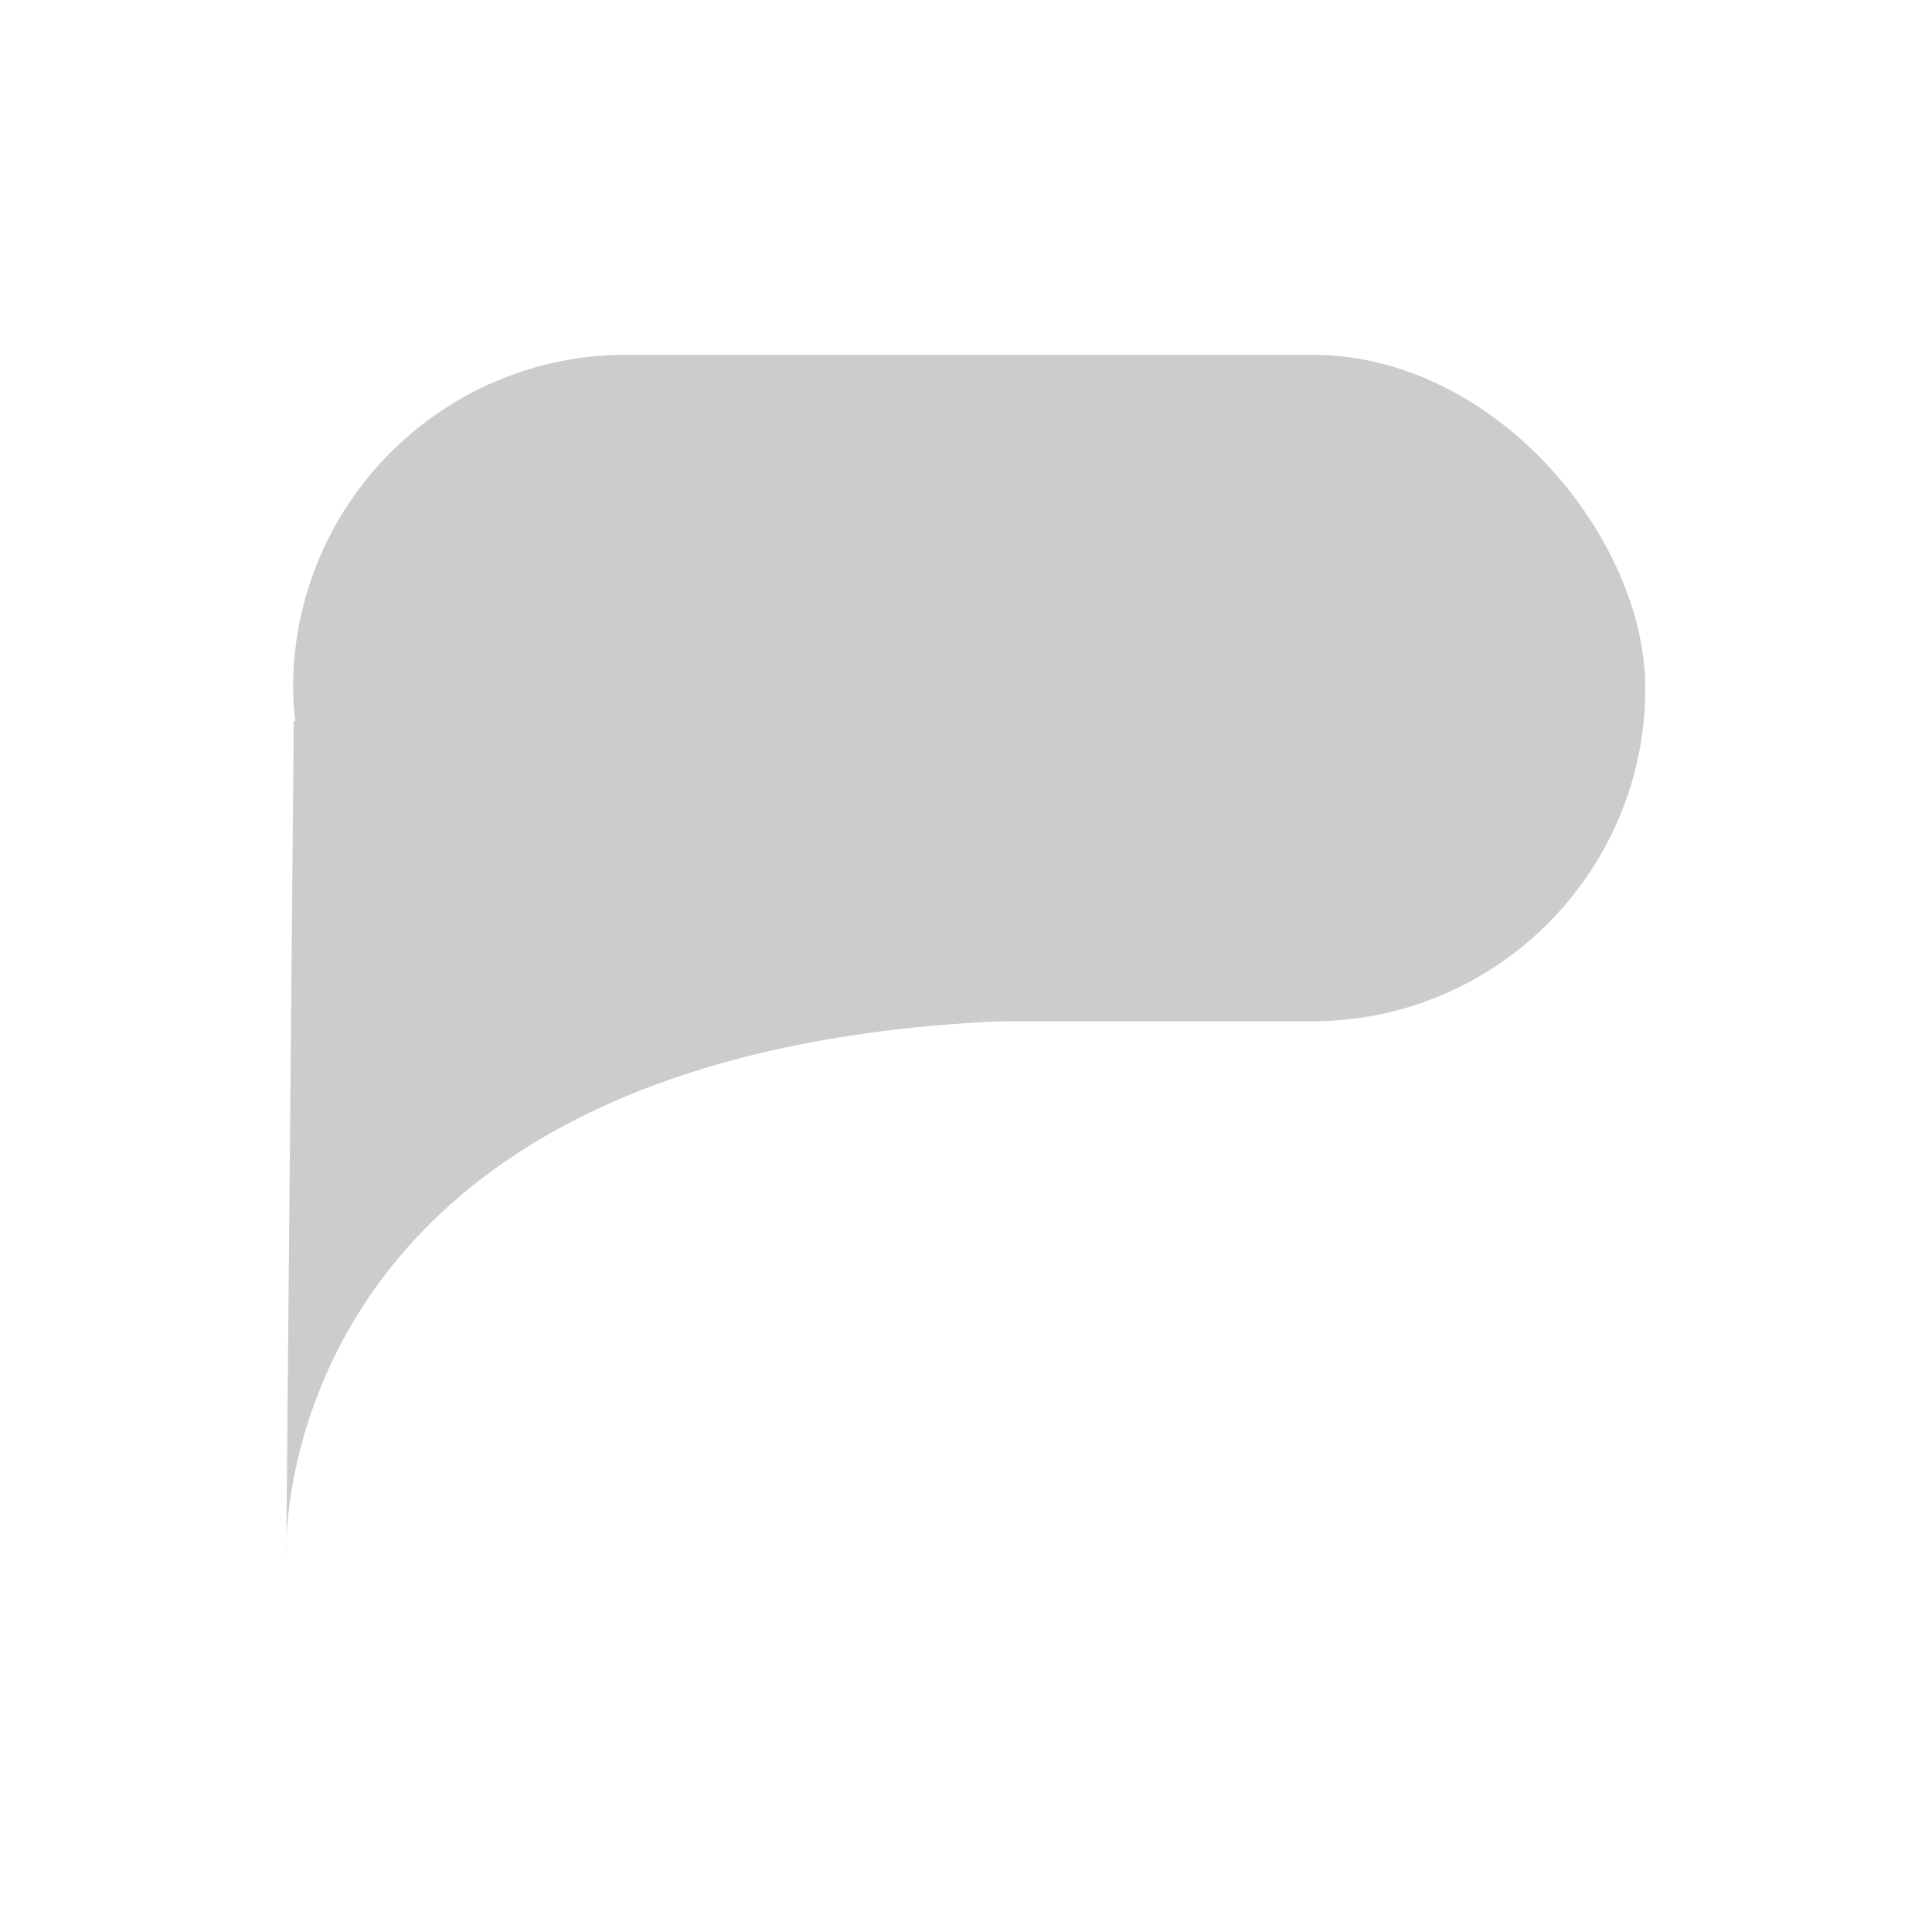
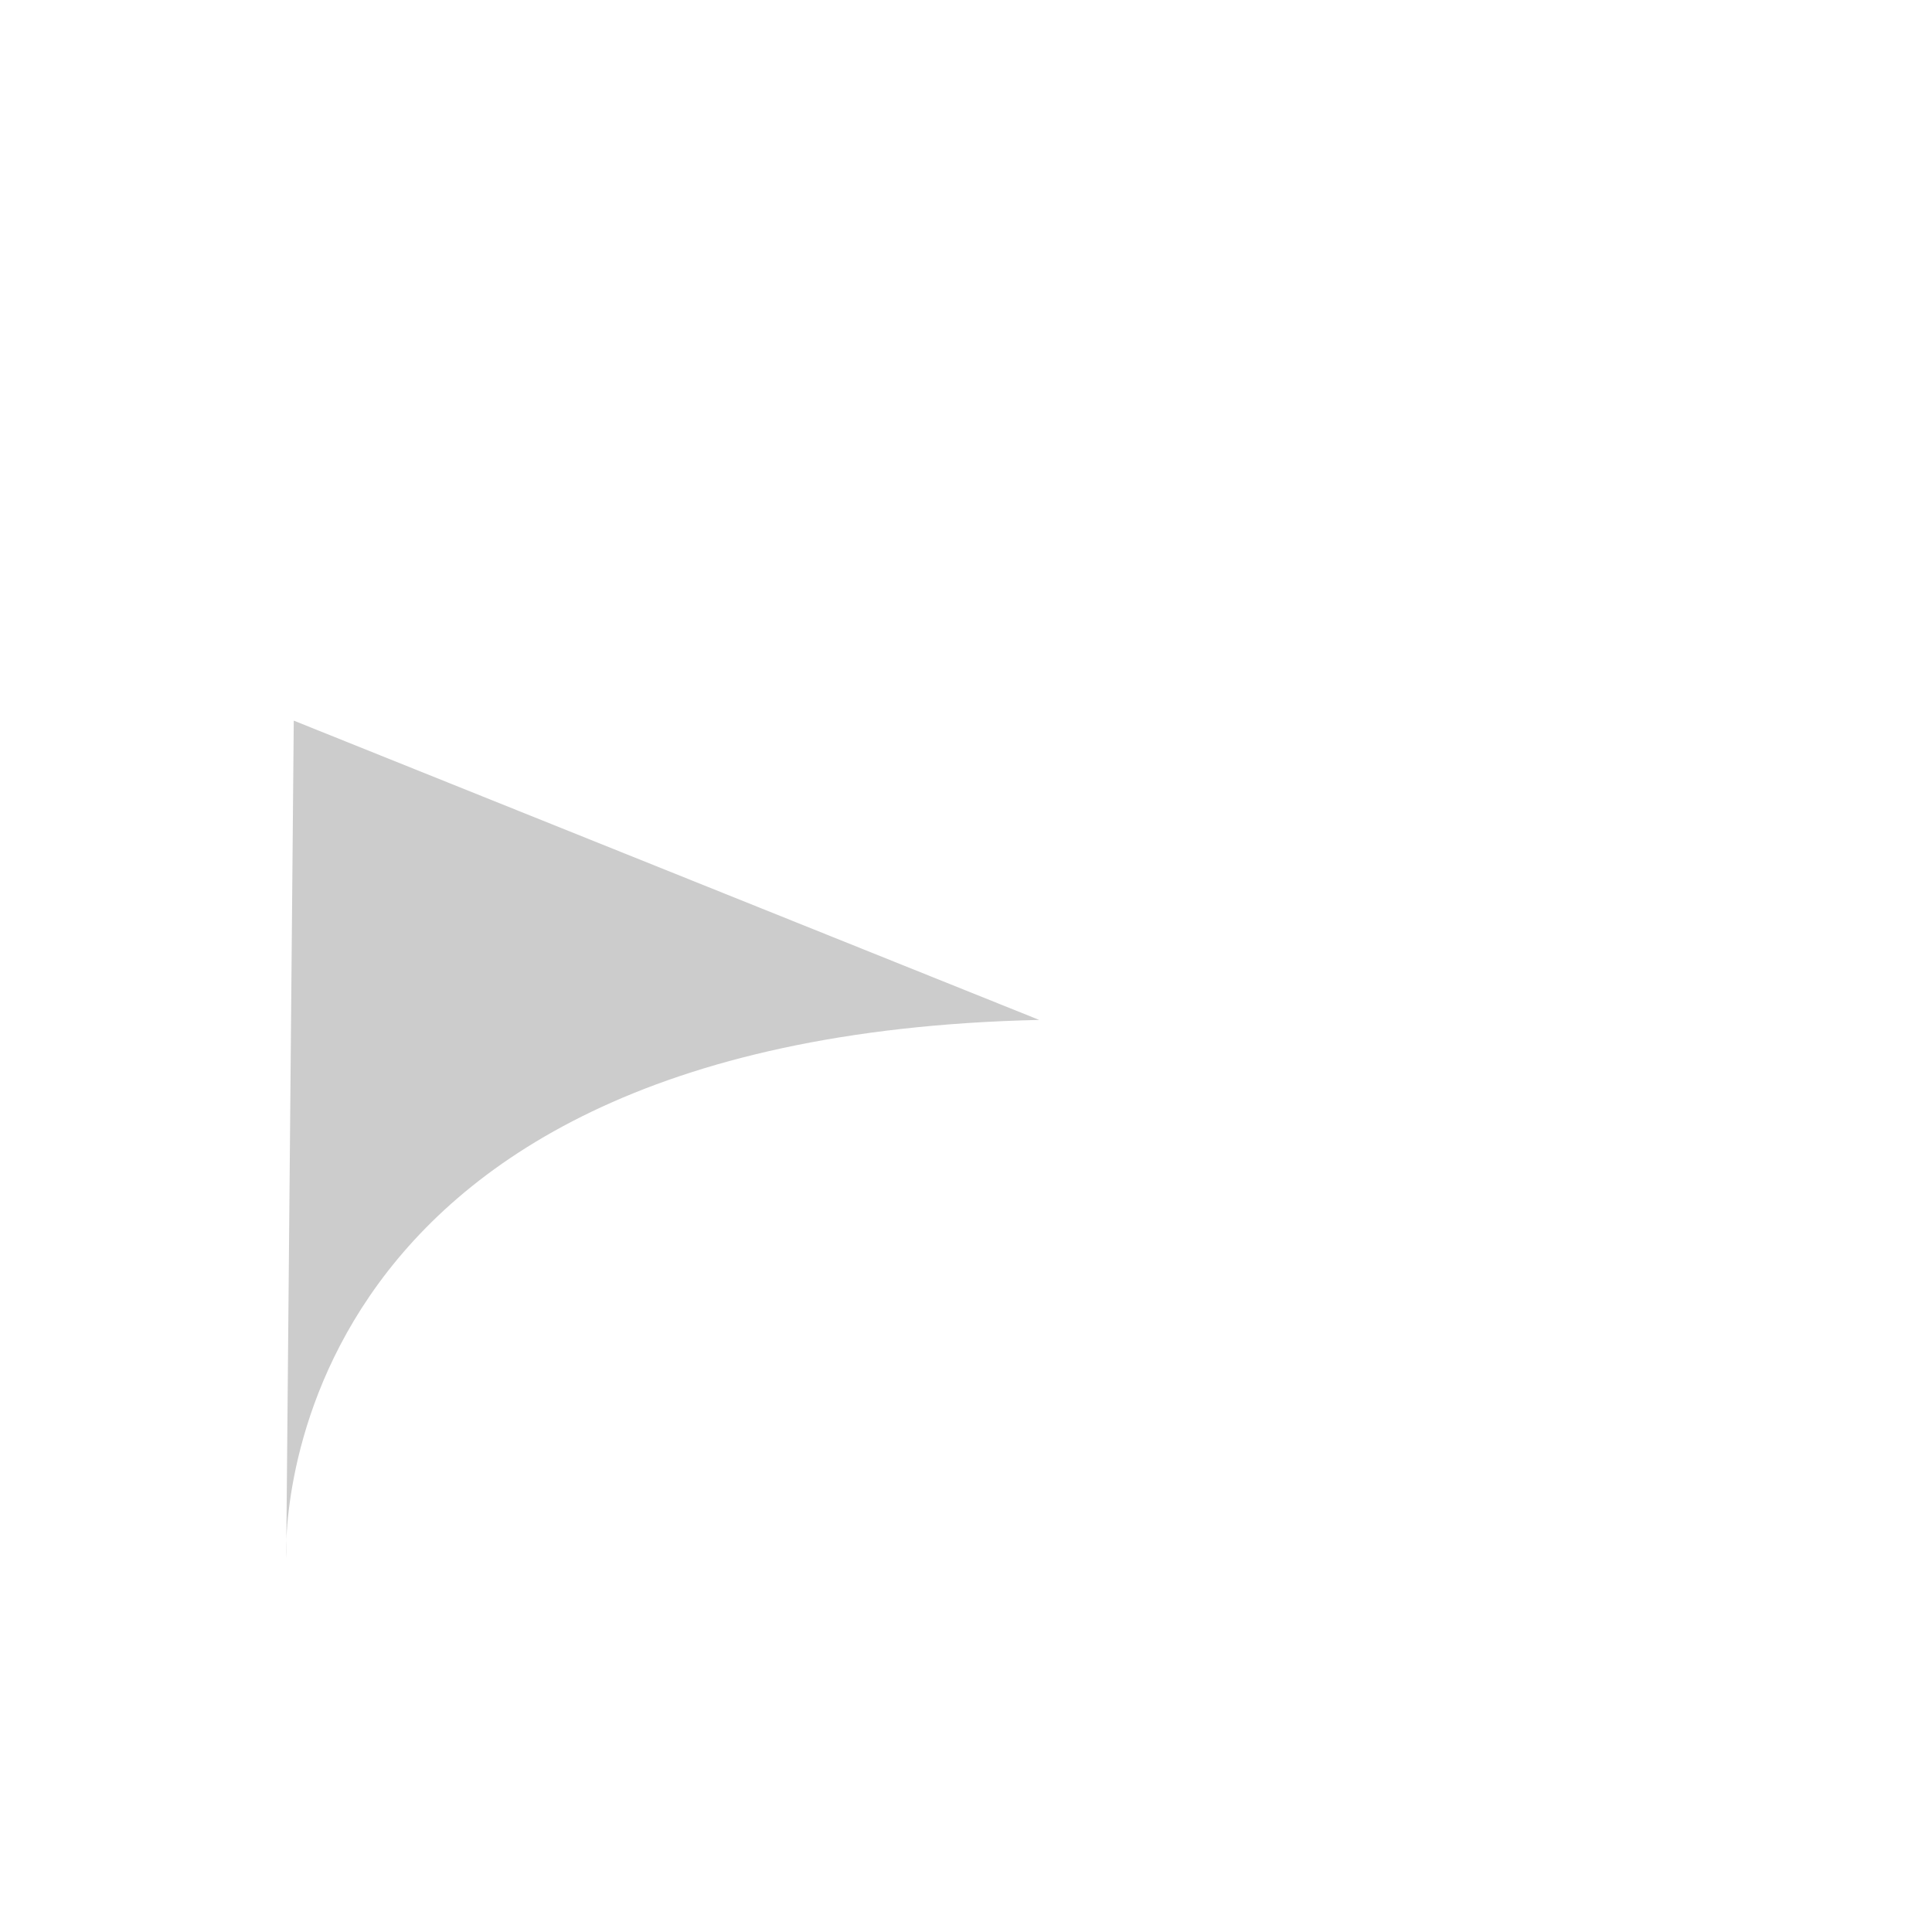
<svg xmlns="http://www.w3.org/2000/svg" xmlns:ns1="http://www.inkscape.org/namespaces/inkscape" xmlns:ns2="http://sodipodi.sourceforge.net/DTD/sodipodi-0.dtd" width="100" height="100" id="svg2" version="1.1" ns1:version="0.48.2 r9819" ns2:docname="Nouveau document 1">
  <defs id="defs4" />
  <ns2:namedview id="base" pagecolor="#ffffff" bordercolor="#666666" borderopacity="1.0" ns1:pageopacity="0.0" ns1:pageshadow="2" ns1:zoom="5.12" ns1:cx="73.383713" ns1:cy="59.862178" ns1:document-units="px" ns1:current-layer="layer1" showgrid="false" ns1:window-width="1366" ns1:window-height="739" ns1:window-x="-9" ns1:window-y="-9" ns1:window-maximized="1" />
  <g ns1:label="Calque 1" ns1:groupmode="layer" id="layer1" transform="translate(0,-952.362)">
    <g id="g3764" transform="matrix(3.965,0,0,3.965,-69.158,-2847.051)">
-       <rect ry="4.35" y="962.869" x="21.268" height="8.701" width="17.652" id="rect3756" style="fill:#cccccc;fill-opacity:1;stroke:none" />
      <path ns2:nodetypes="cccc" ns1:connector-curvature="0" id="path3762" d="m 21.277,967.645 -0.099,10.938 c 0,0 -0.364,-6.803 9.83,-7.031 z" style="fill:#cccccc;fill-opacity:1;stroke:none" />
    </g>
  </g>
</svg>